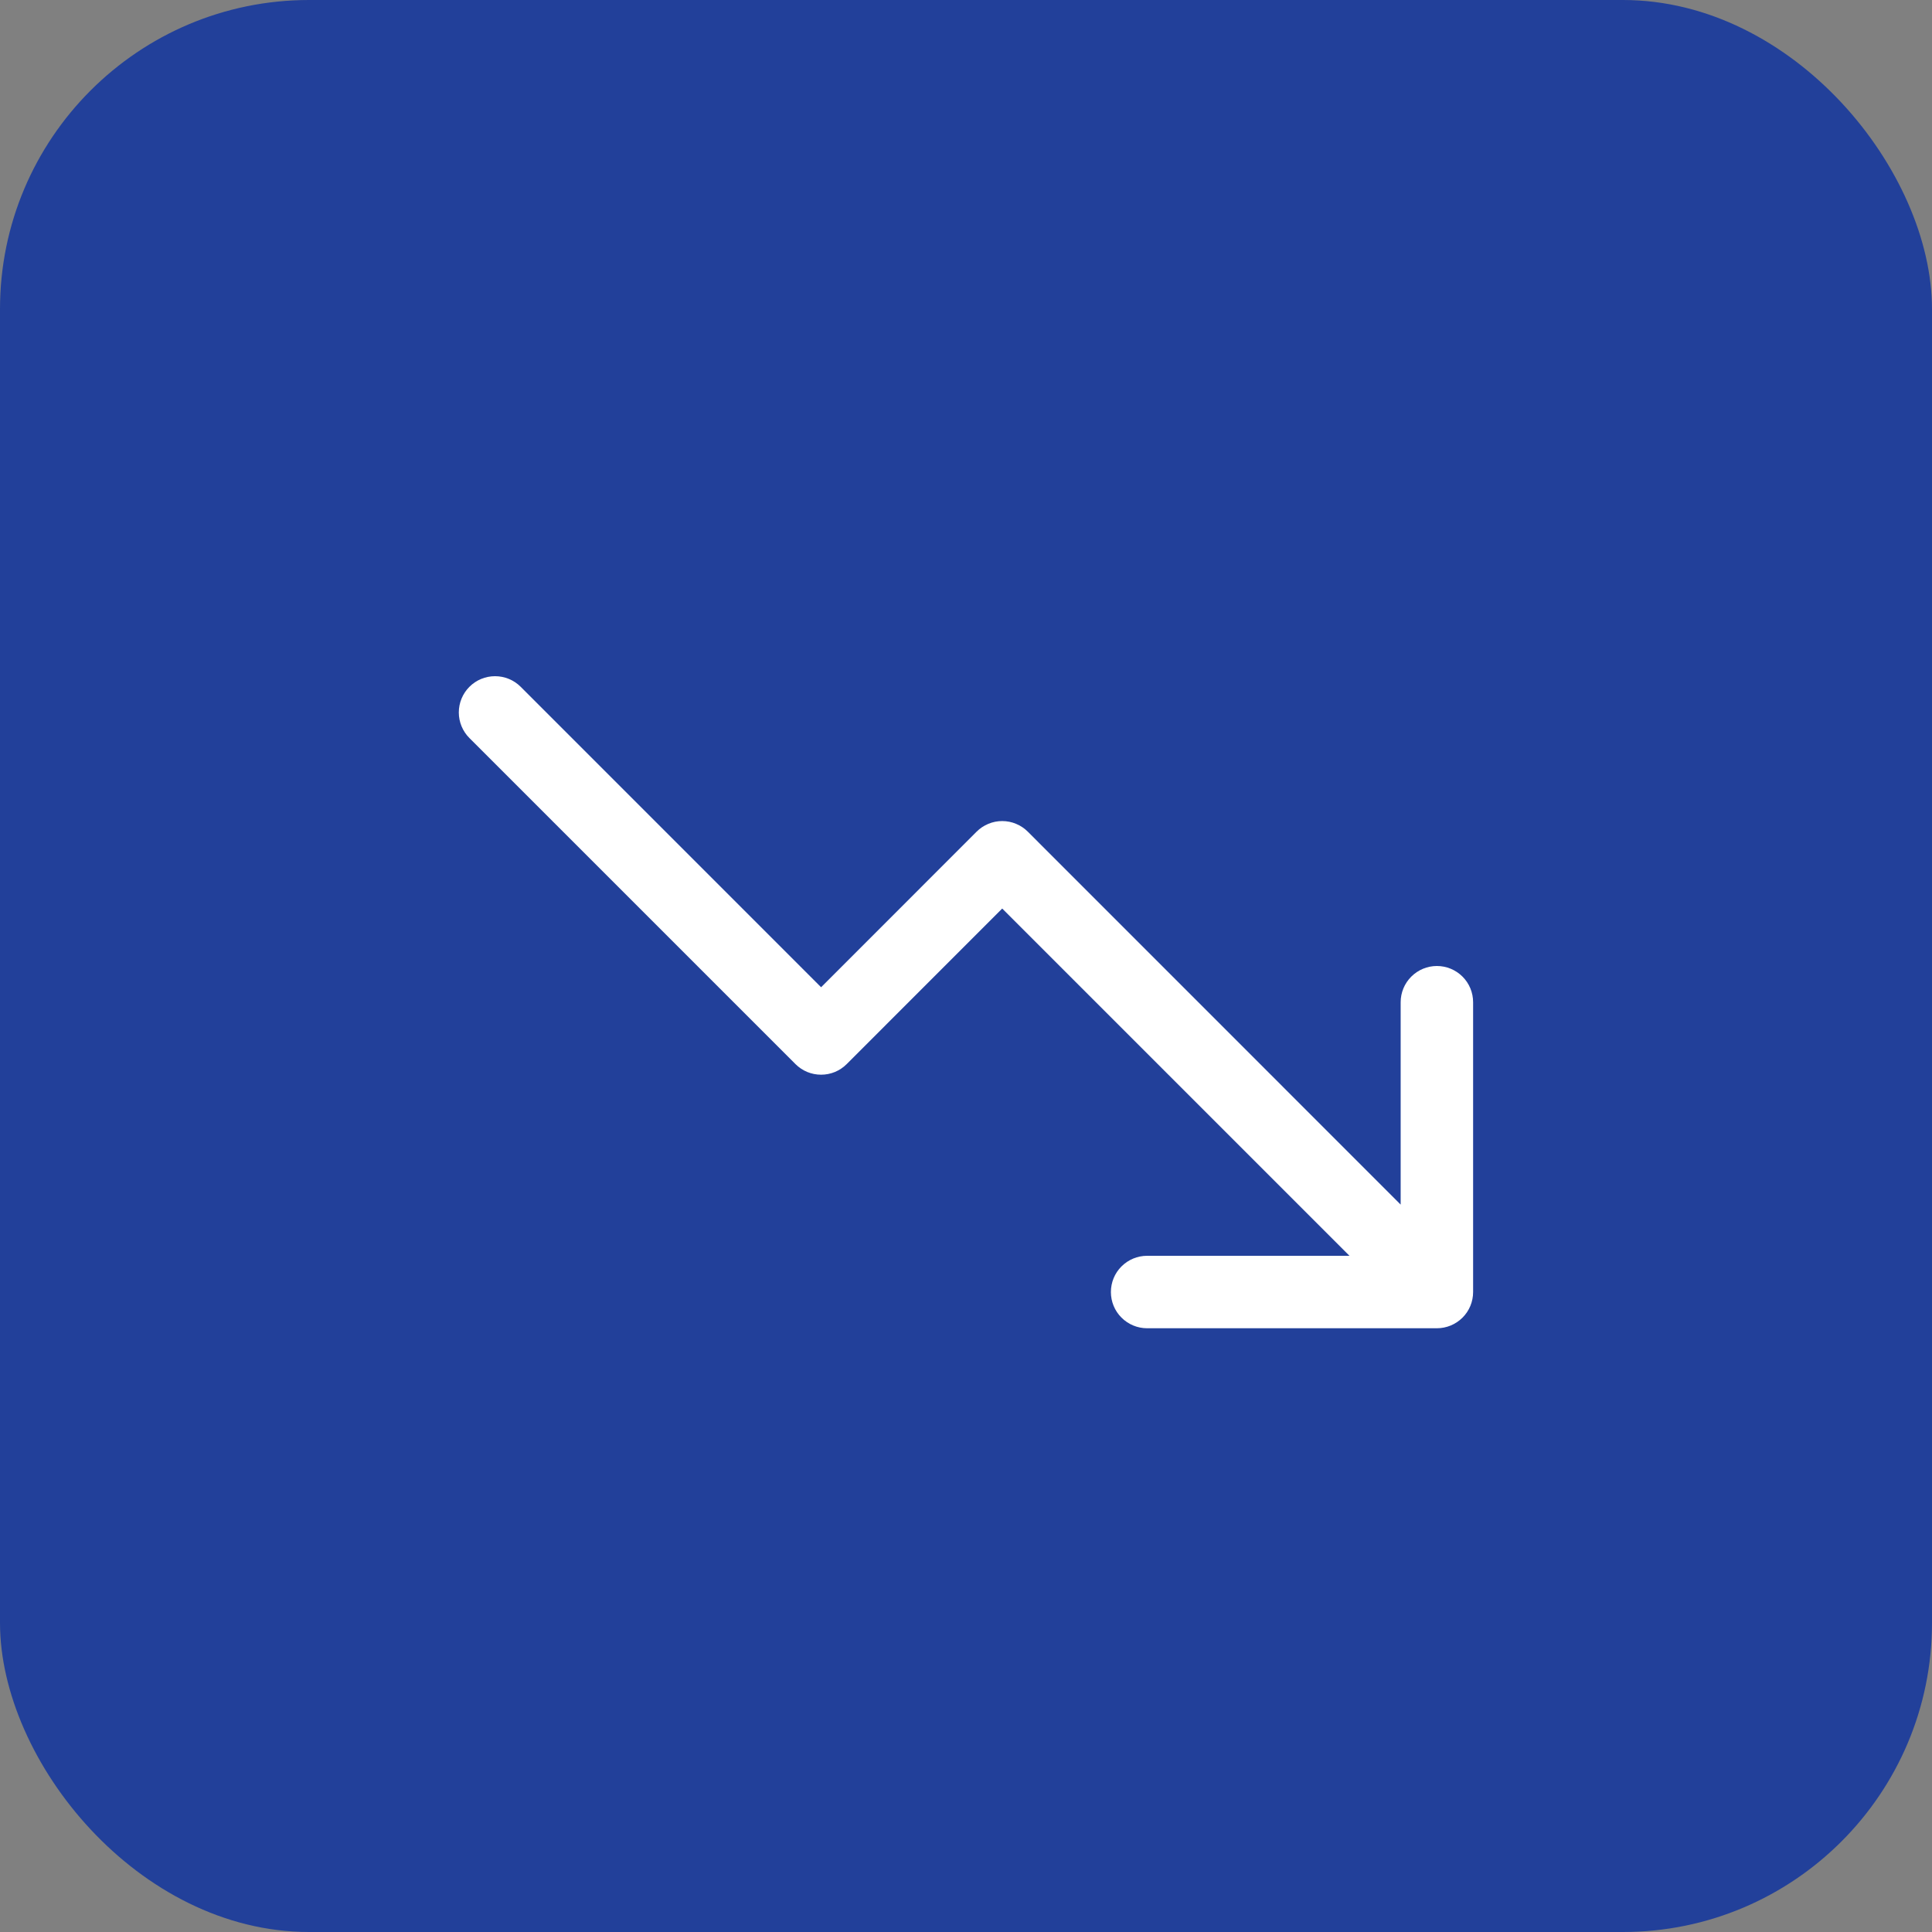
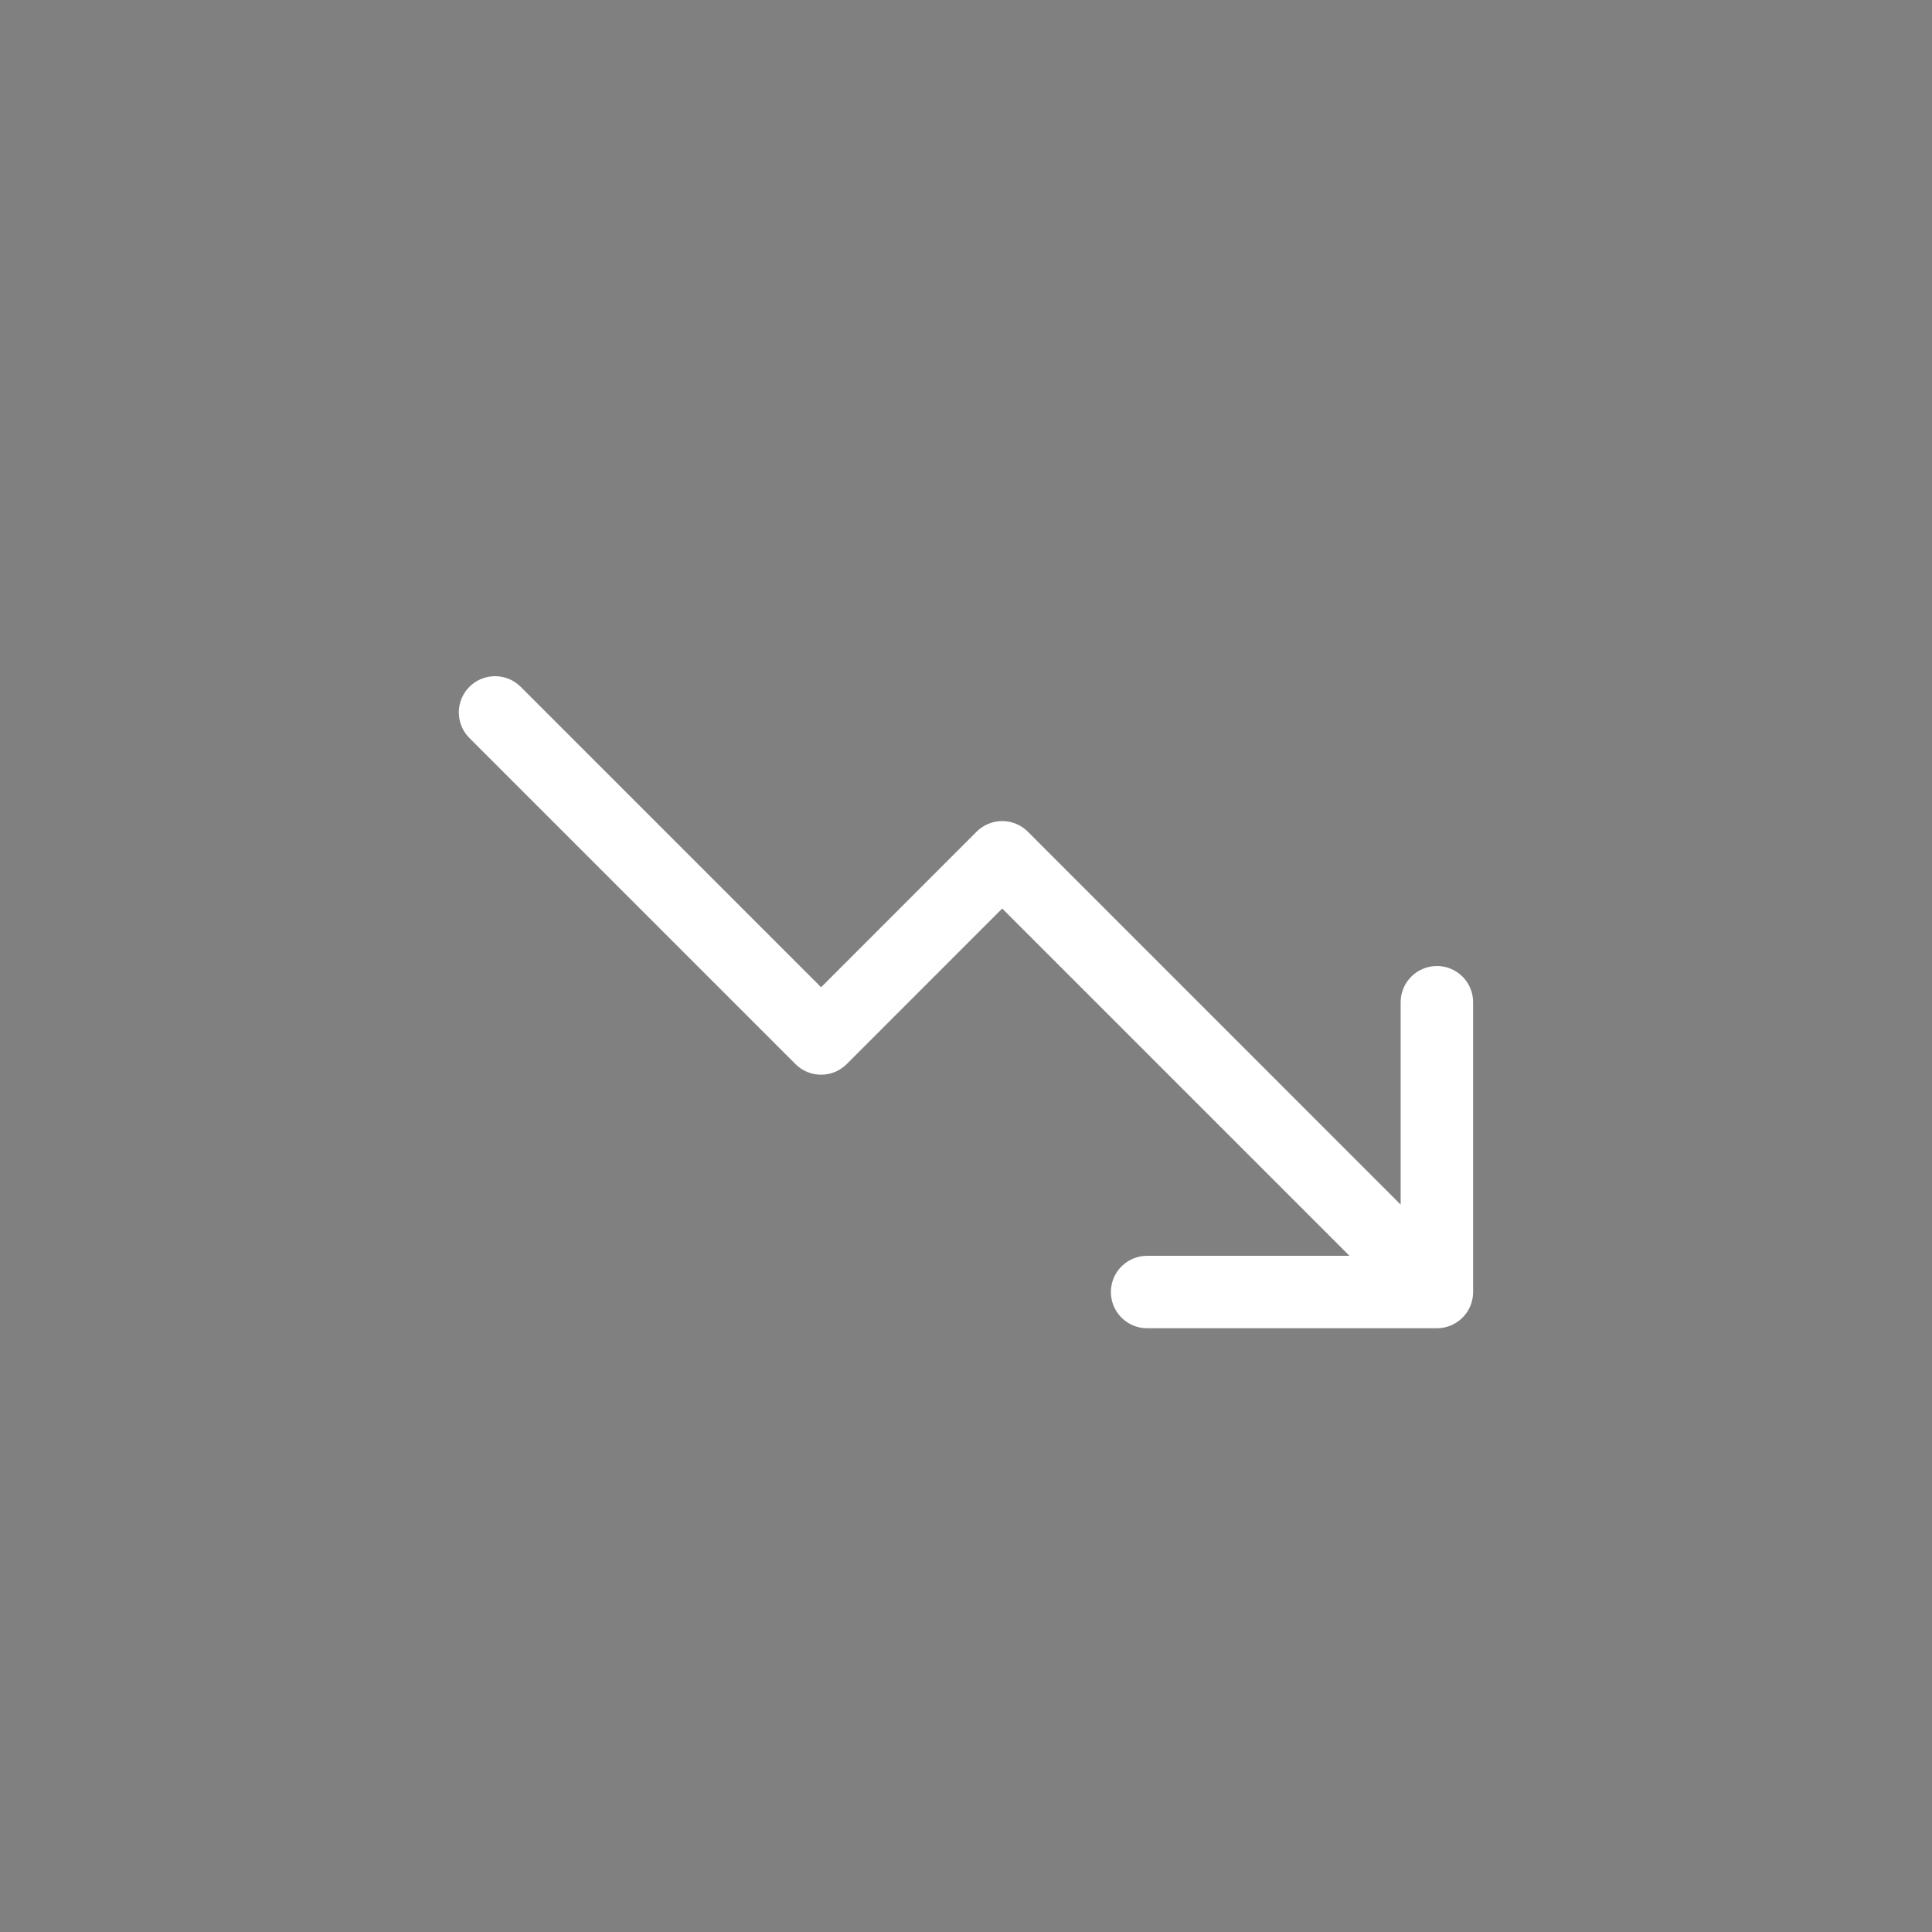
<svg xmlns="http://www.w3.org/2000/svg" width="50" height="50" viewBox="0 0 50 50" fill="none">
  <rect x="0" y="0" width="50" height="50" fill="#808080" stroke="none" />
-   <rect width="50" height="50" rx="8" fill="#22409A" />
  <path d="M38.124 33.438V25.938C38.124 25.689 38.026 25.45 37.85 25.275C37.674 25.099 37.436 25 37.187 25C36.938 25 36.7 25.099 36.524 25.275C36.348 25.45 36.249 25.689 36.249 25.938V31.175L26.6 21.524C26.513 21.437 26.41 21.368 26.296 21.321C26.182 21.273 26.06 21.249 25.937 21.249C25.814 21.249 25.692 21.273 25.578 21.321C25.464 21.368 25.361 21.437 25.274 21.524L21.25 25.55L13.475 17.774C13.299 17.598 13.061 17.5 12.812 17.5C12.563 17.5 12.325 17.598 12.149 17.774C11.973 17.95 11.874 18.189 11.874 18.438C11.874 18.686 11.973 18.925 12.149 19.101L20.586 27.538C20.673 27.625 20.777 27.695 20.89 27.742C21.004 27.789 21.126 27.813 21.25 27.813C21.373 27.813 21.495 27.789 21.609 27.742C21.722 27.695 21.826 27.625 21.913 27.538L25.937 23.513L34.924 32.5H29.687C29.438 32.5 29.2 32.599 29.024 32.775C28.848 32.95 28.75 33.189 28.75 33.438C28.75 33.686 28.848 33.925 29.024 34.1C29.2 34.276 29.438 34.375 29.687 34.375H37.187C37.436 34.375 37.674 34.276 37.85 34.1C38.026 33.925 38.124 33.686 38.124 33.438Z" fill="white" />
</svg>